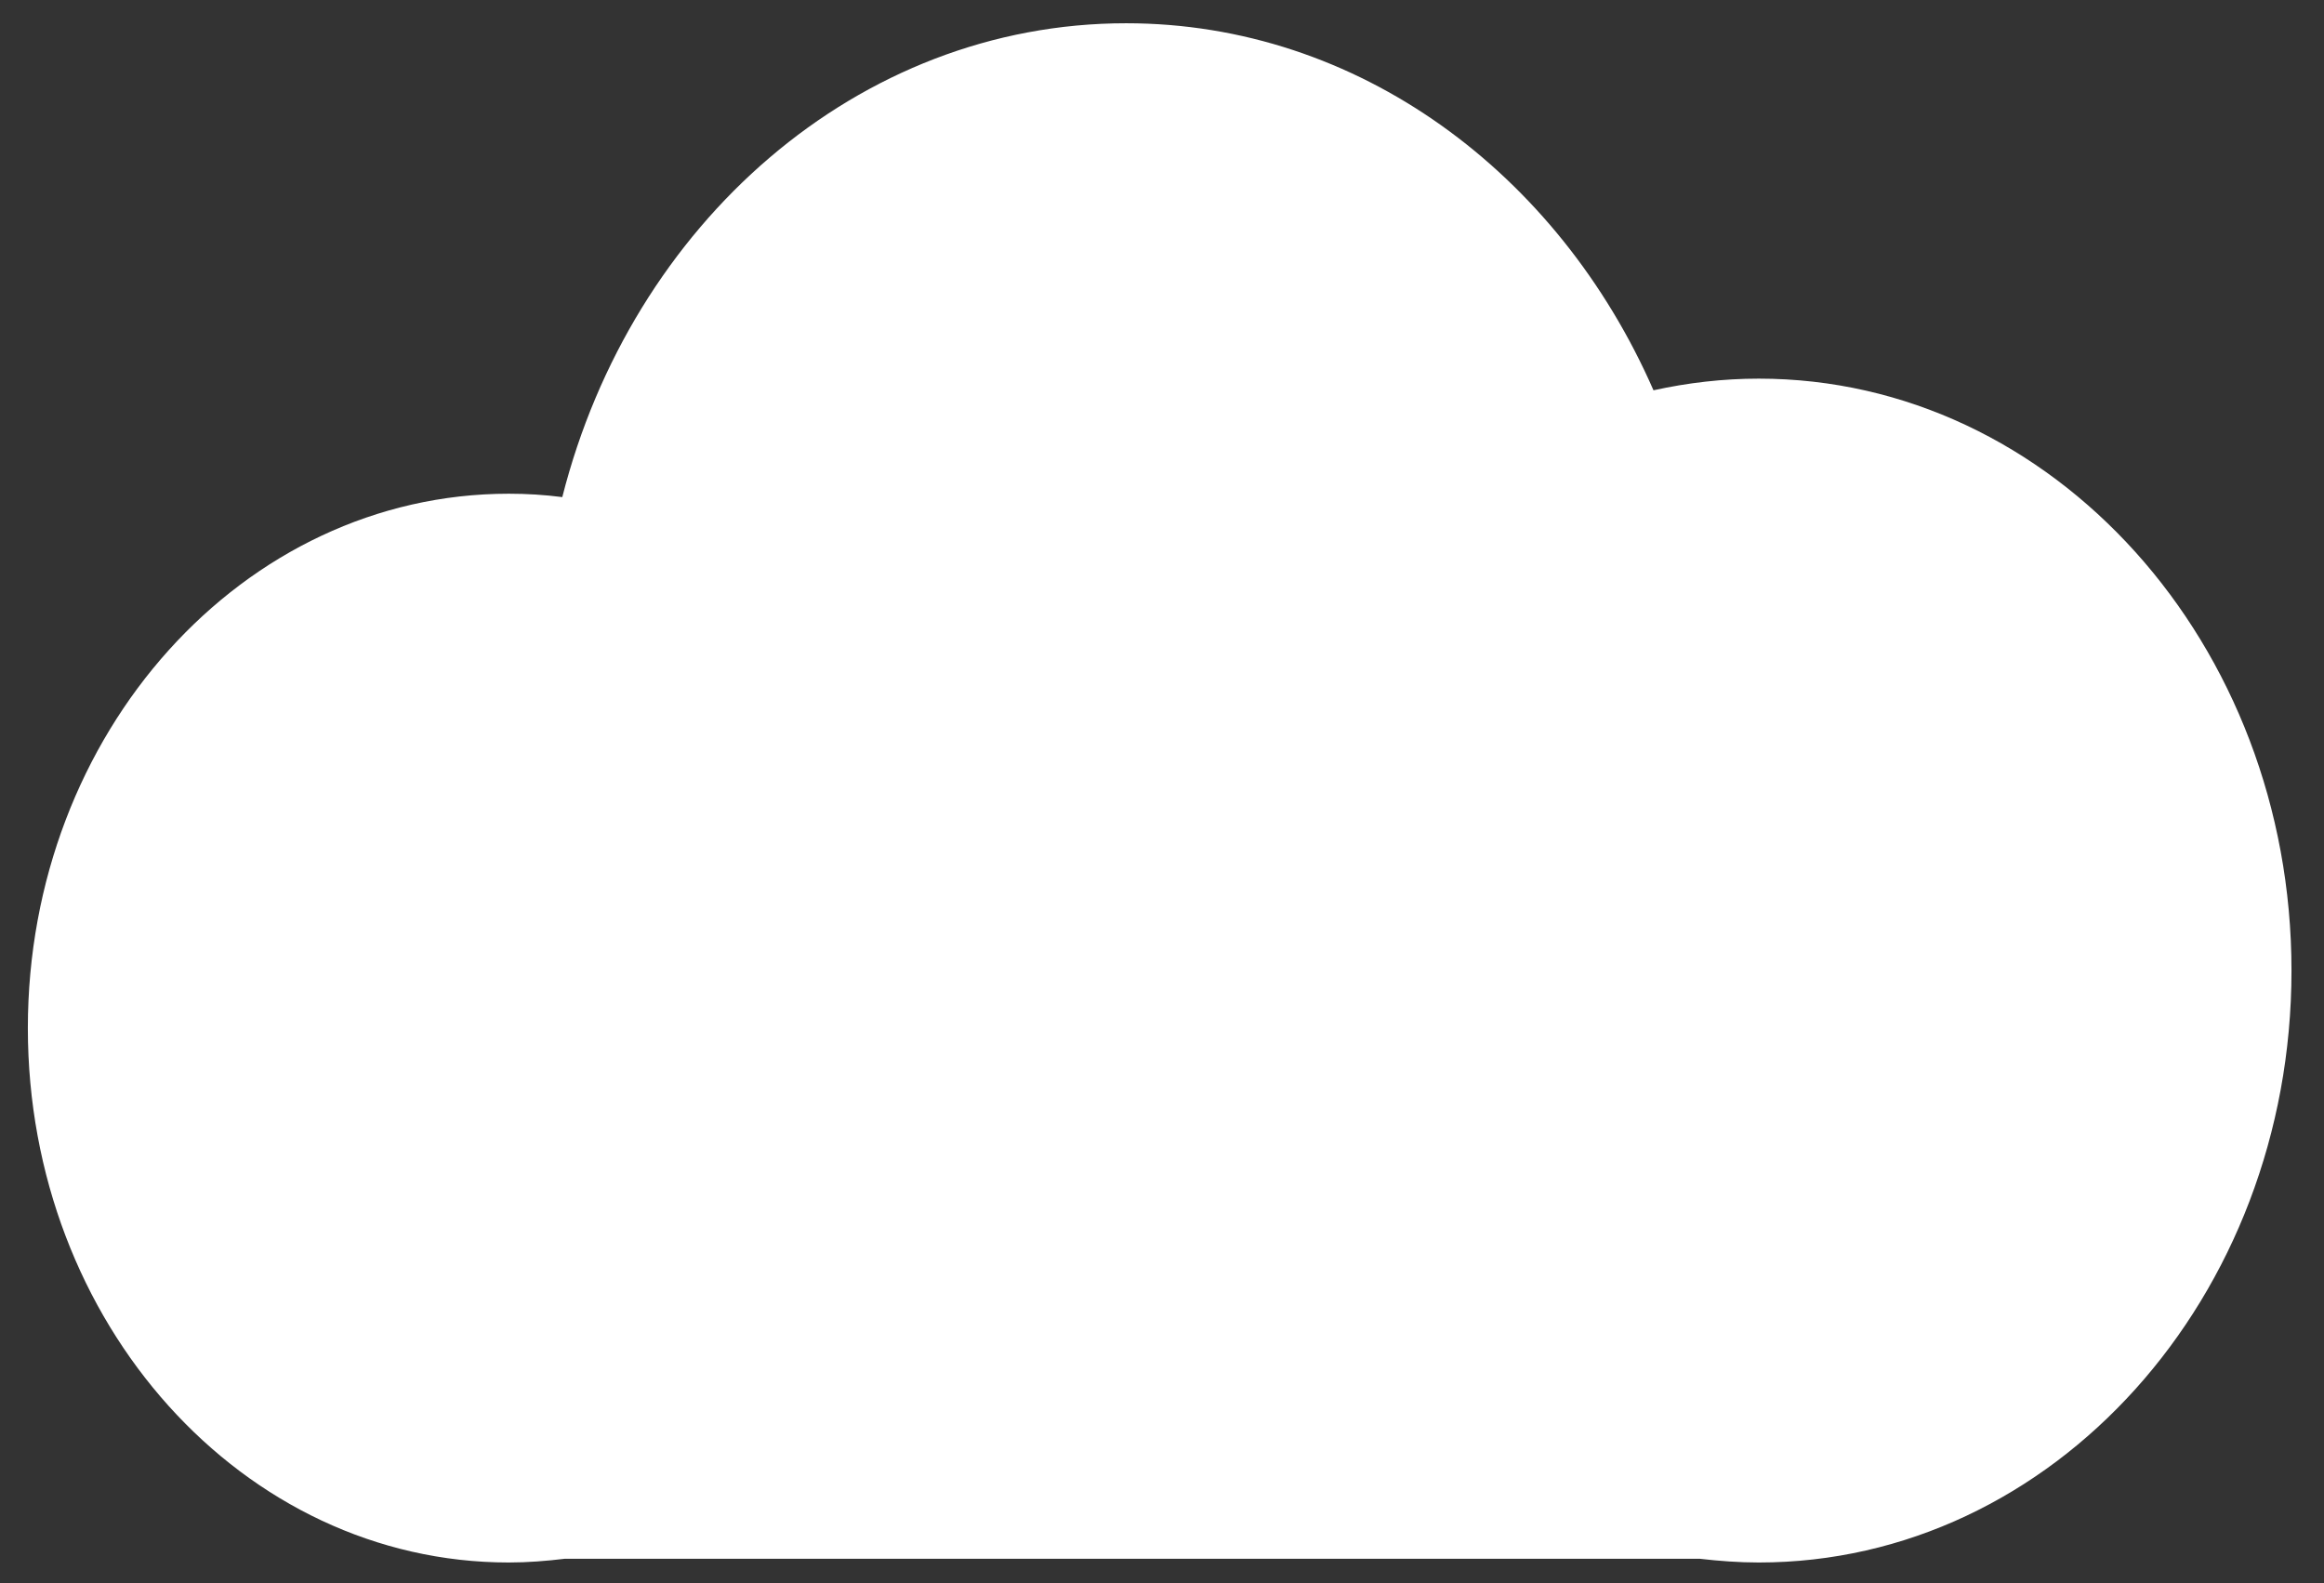
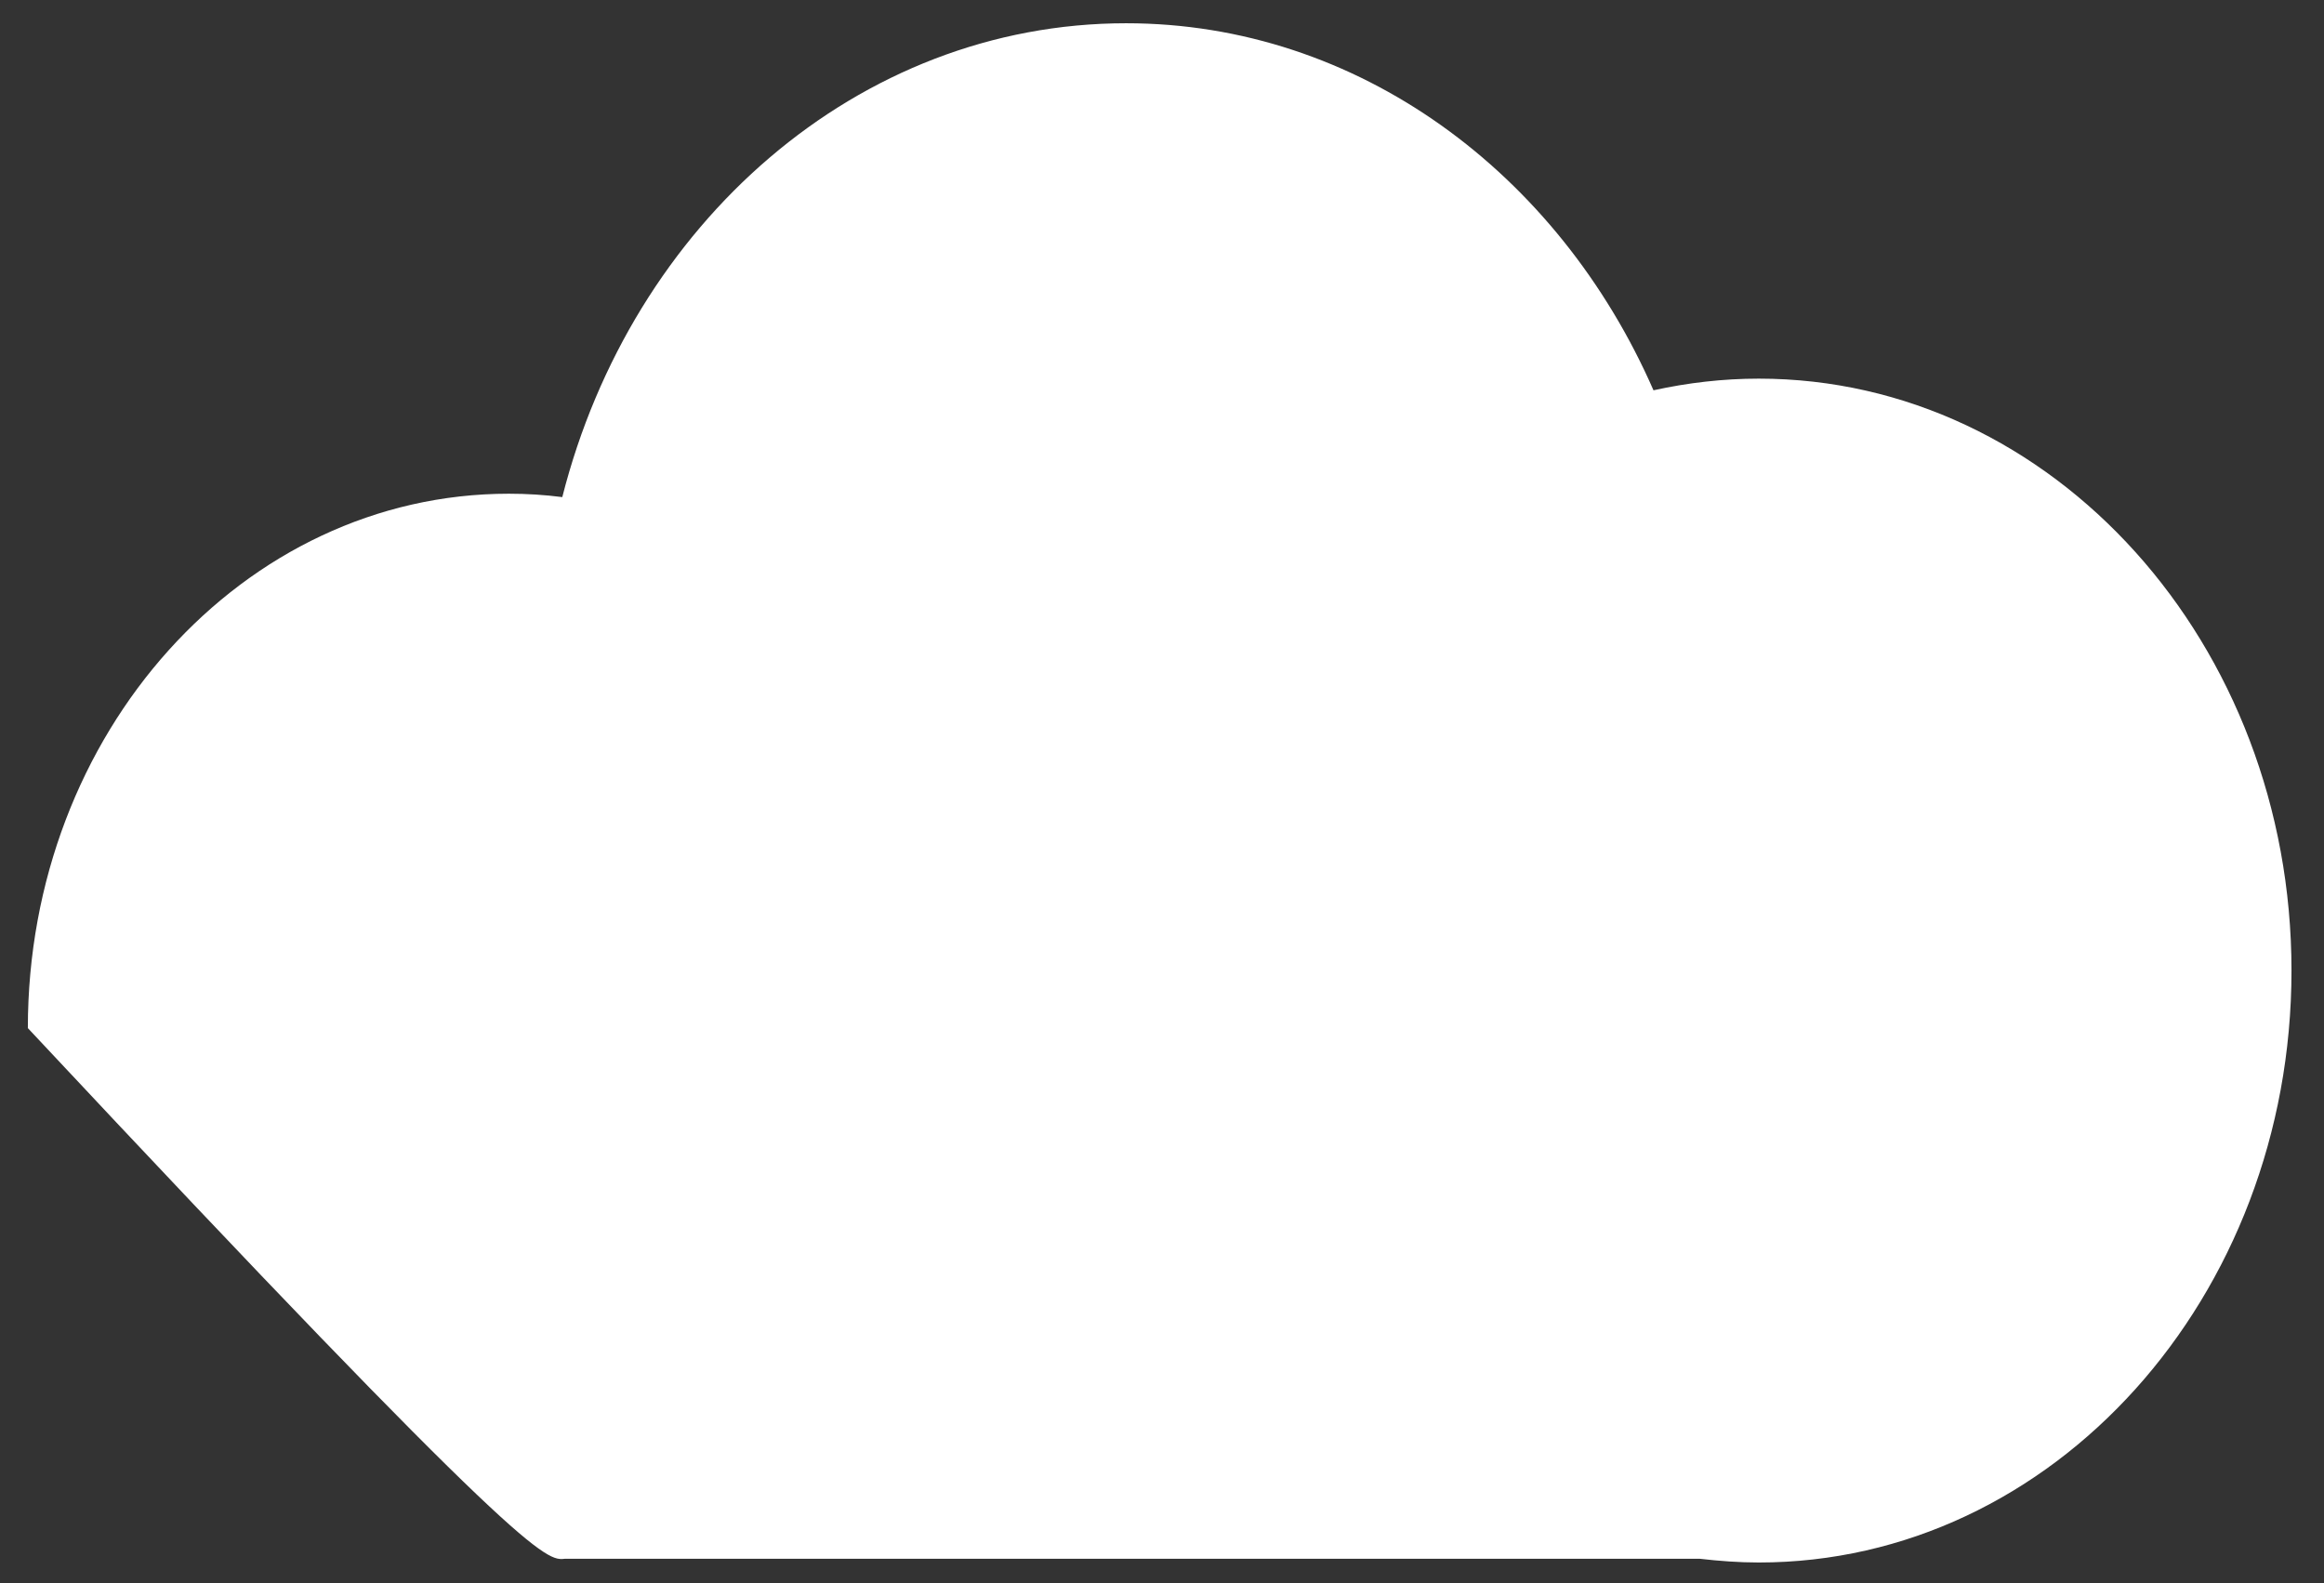
<svg xmlns="http://www.w3.org/2000/svg" width="342" height="233" viewBox="0 0 342 233" fill="none">
  <rect x="0" y="0" width="342" height="233" fill="#333333" stroke="none" />
-   <path d="M258.818 55.724C253.538 55.724 248.358 56.333 243.327 57.44C229.331 25.45 199.845 3.422 165.726 3.422C126.228 3.422 92.957 32.922 82.746 73.158C80.156 72.826 77.566 72.66 74.876 72.66C35.777 72.66 4.099 107.86 4.099 151.307C4.099 194.753 35.777 229.953 74.876 229.953C77.665 229.953 80.405 229.732 83.144 229.4H250.101C252.99 229.732 255.879 229.953 258.818 229.953C302.101 229.953 337.216 190.934 337.216 142.839C337.216 94.743 302.101 55.724 258.818 55.724Z" fill="white" />
+   <path d="M258.818 55.724C253.538 55.724 248.358 56.333 243.327 57.44C229.331 25.45 199.845 3.422 165.726 3.422C126.228 3.422 92.957 32.922 82.746 73.158C80.156 72.826 77.566 72.66 74.876 72.66C35.777 72.66 4.099 107.86 4.099 151.307C77.665 229.953 80.405 229.732 83.144 229.4H250.101C252.99 229.732 255.879 229.953 258.818 229.953C302.101 229.953 337.216 190.934 337.216 142.839C337.216 94.743 302.101 55.724 258.818 55.724Z" fill="white" />
</svg>